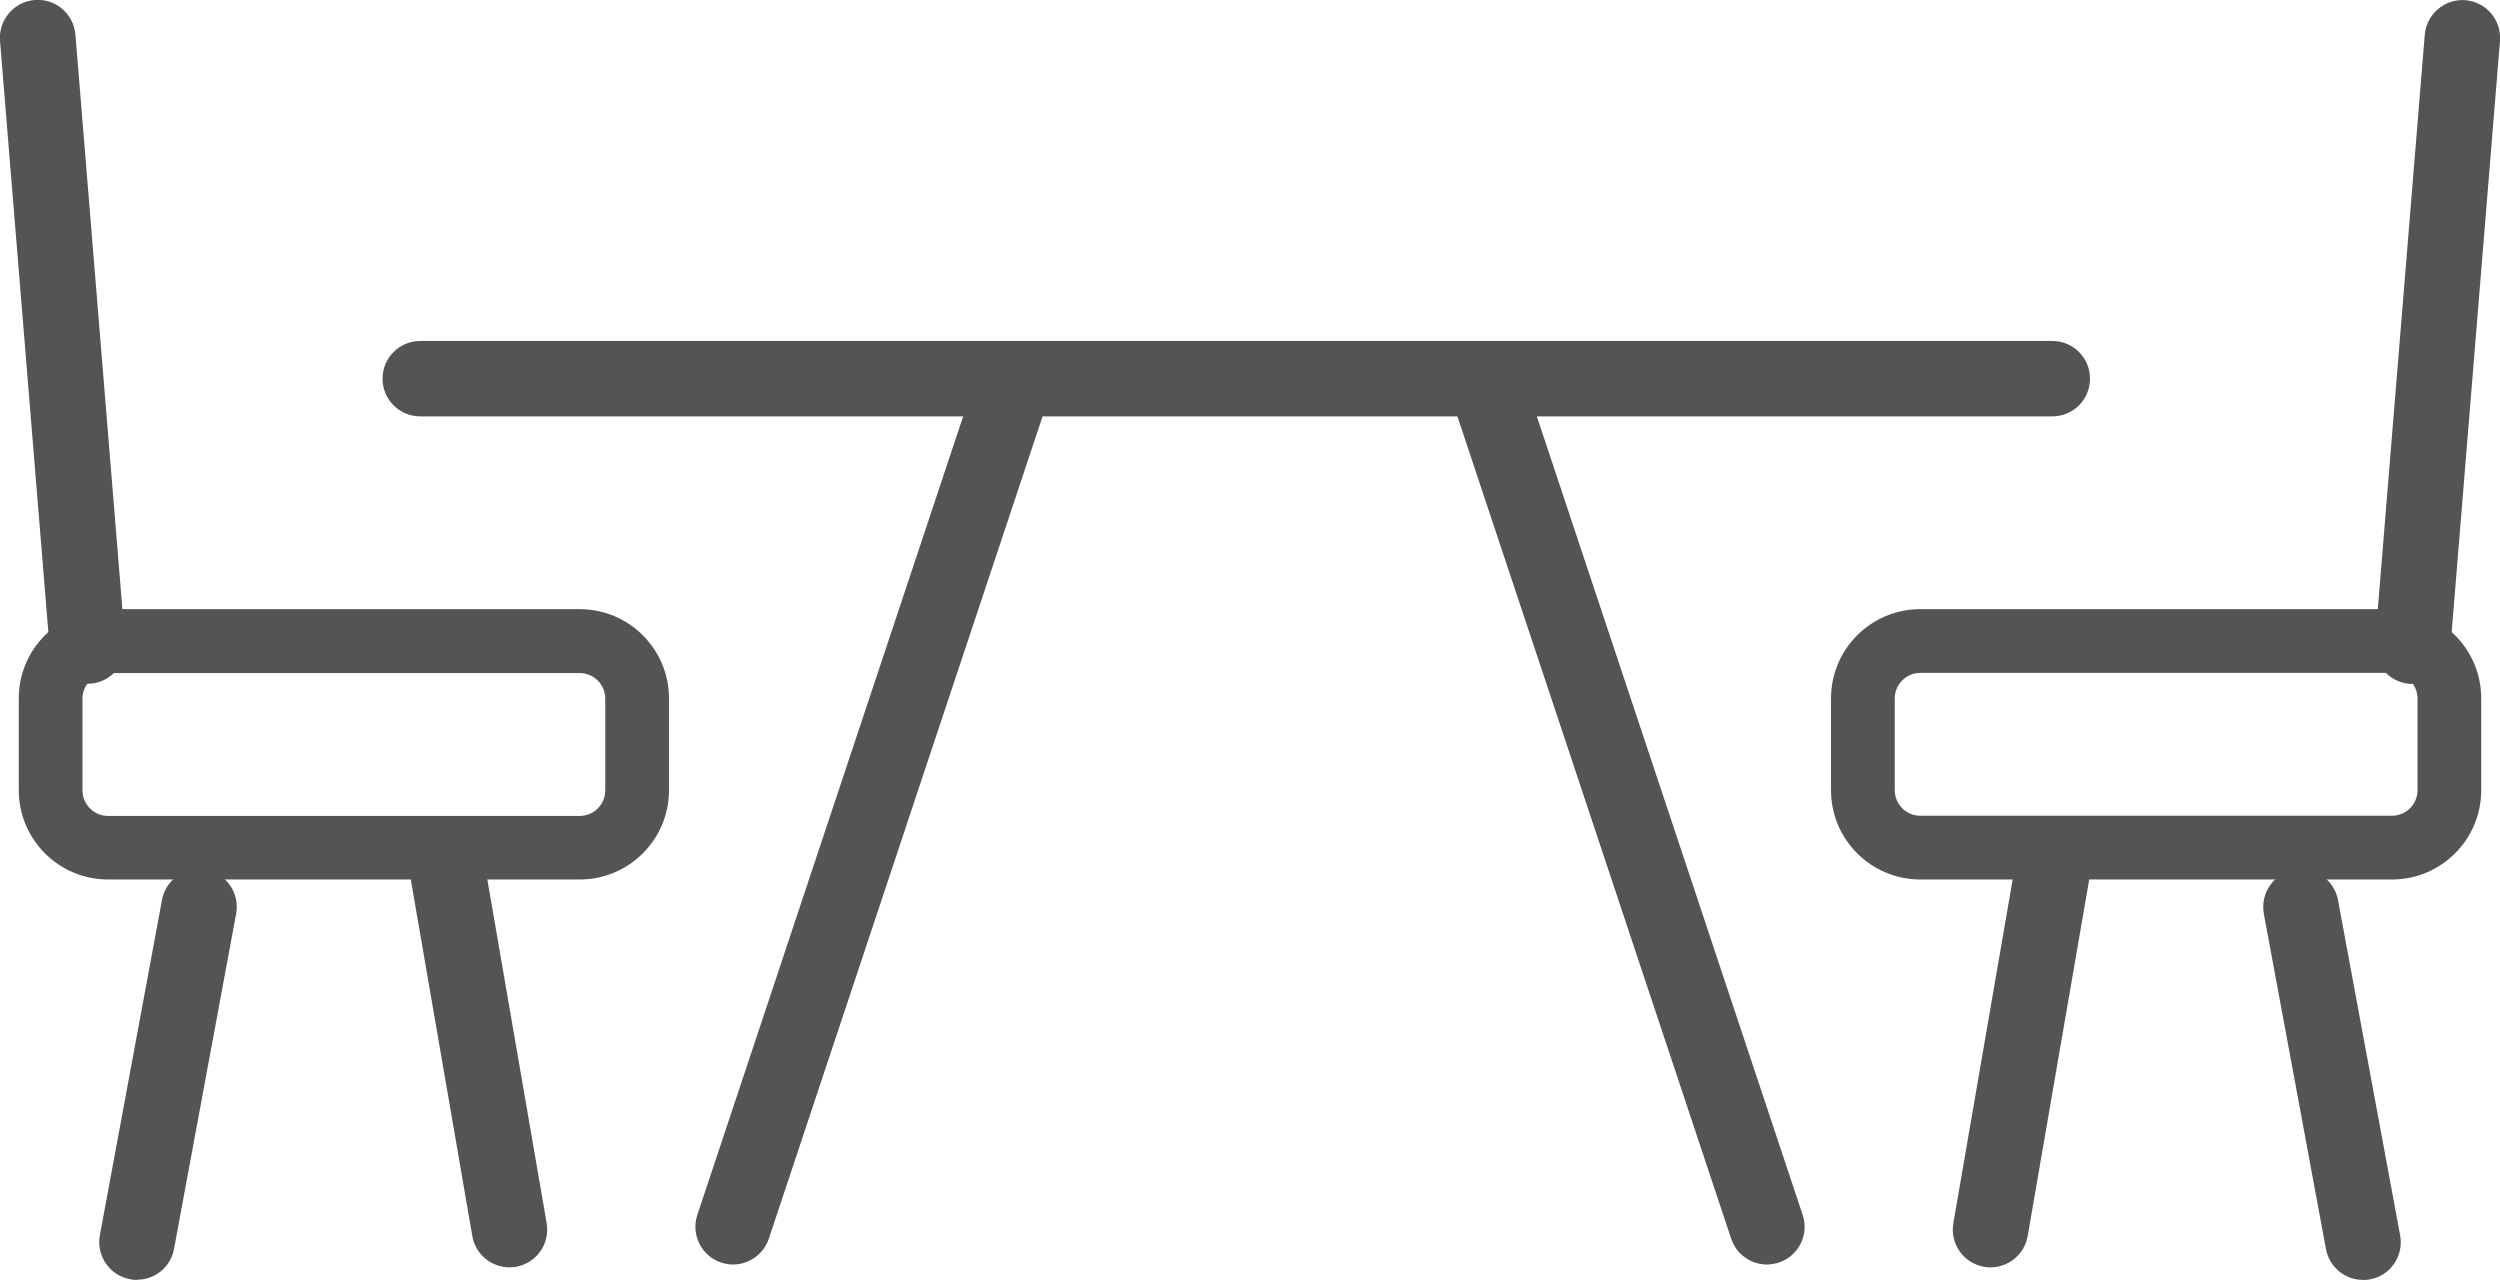
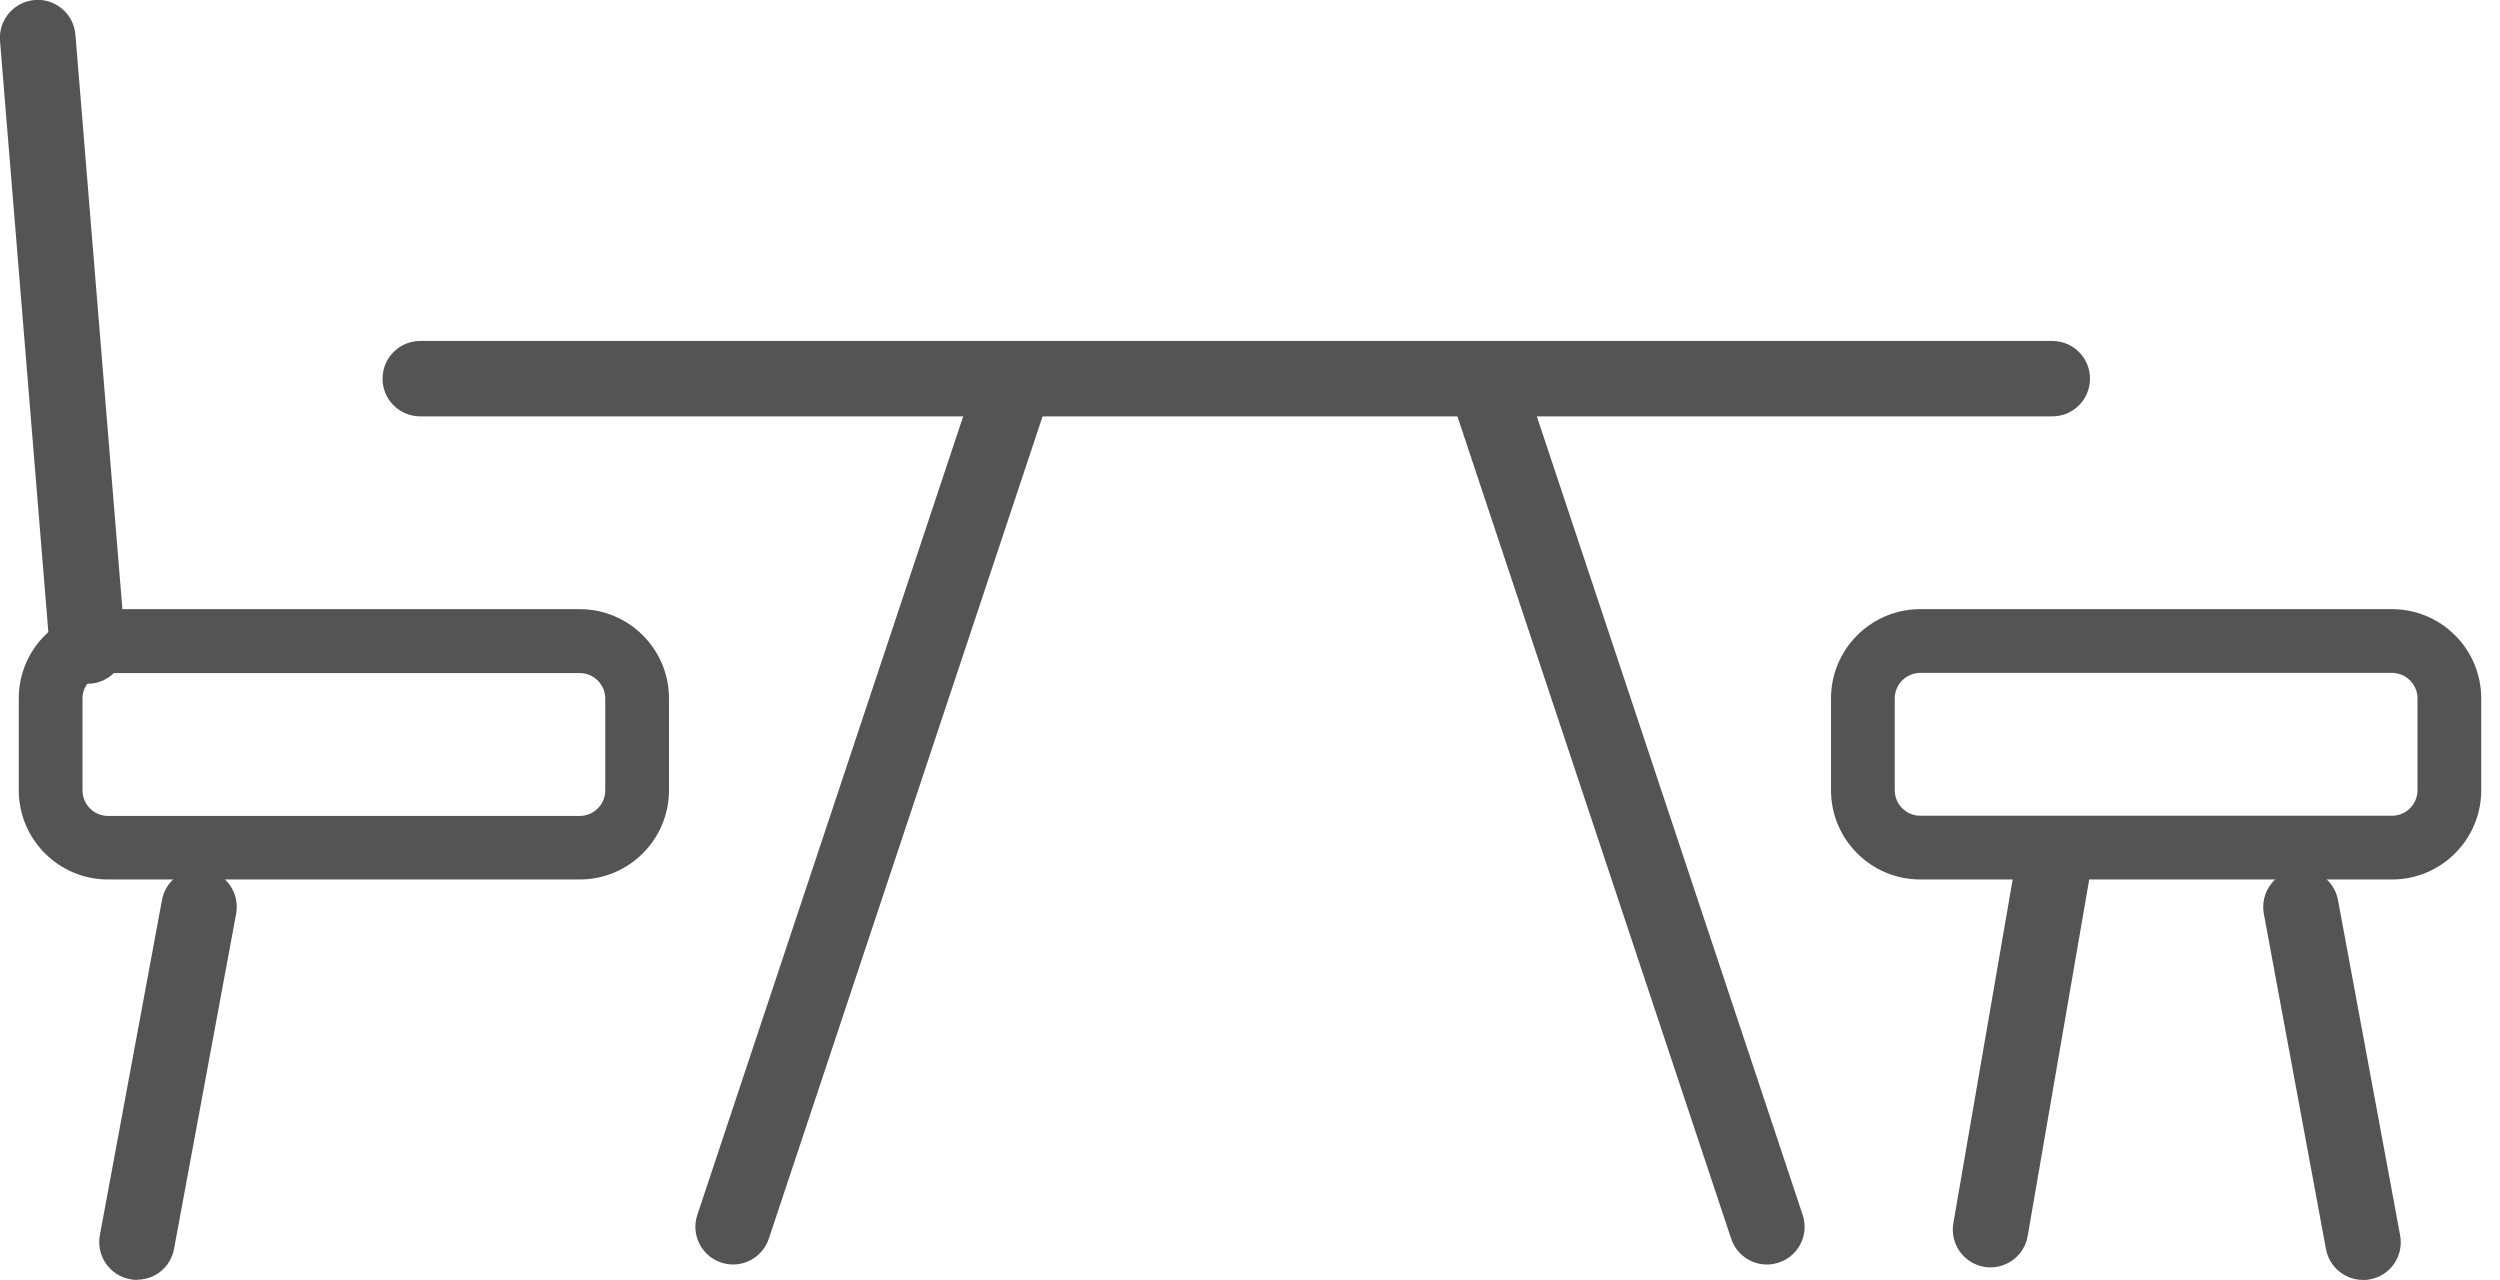
<svg xmlns="http://www.w3.org/2000/svg" id="b" viewBox="0 0 141.22 72.3">
  <defs>
    <style>.d{fill:#545454;}</style>
  </defs>
  <g id="c">
    <g>
      <path class="d" d="M115.93,23.52H23.74c-1.18,0-2.13-.95-2.13-2.13s.95-2.13,2.13-2.13H115.93c1.18,0,2.13,.95,2.13,2.13s-.95,2.13-2.13,2.13Z" />
      <path class="d" d="M41.41,71.43c-.22,0-.45-.04-.67-.11-1.12-.37-1.72-1.58-1.35-2.69l15.69-47.13c.37-1.12,1.58-1.72,2.69-1.35,1.12,.37,1.72,1.58,1.35,2.69l-15.69,47.13c-.3,.89-1.13,1.46-2.02,1.46Z" />
      <path class="d" d="M99.81,71.43c-.89,0-1.72-.56-2.02-1.46l-15.69-47.13c-.37-1.12,.23-2.32,1.35-2.69,1.12-.37,2.32,.23,2.69,1.35l15.69,47.13c.37,1.12-.23,2.32-1.35,2.69-.22,.07-.45,.11-.67,.11Z" />
      <g>
        <path class="d" d="M32.74,49.68H6.1c-2.78,0-5.04-2.26-5.04-5.04v-5.19c0-2.78,2.26-5.04,5.04-5.04h26.65c2.78,0,5.04,2.26,5.04,5.04v5.19c0,2.78-2.26,5.04-5.04,5.04ZM6.1,38.02c-.79,0-1.44,.65-1.44,1.44v5.19c0,.79,.65,1.44,1.44,1.44h26.65c.79,0,1.44-.65,1.44-1.44v-5.19c0-.79-.65-1.44-1.44-1.44H6.1Z" />
        <path class="d" d="M4.93,38.63c-1.1,0-2.03-.84-2.12-1.96L0,2.3C-.09,1.13,.78,.1,1.96,0c1.17-.1,2.2,.78,2.3,1.95l2.81,34.37c.1,1.17-.78,2.2-1.95,2.3-.06,0-.12,0-.18,0Z" />
        <path class="d" d="M7.74,72.3c-.13,0-.26-.01-.39-.04-1.16-.21-1.92-1.33-1.71-2.48l3.51-18.94c.21-1.16,1.32-1.92,2.48-1.71,1.16,.21,1.92,1.33,1.71,2.48l-3.51,18.94c-.19,1.03-1.08,1.74-2.09,1.74Z" />
-         <path class="d" d="M28.78,71.59c-1.02,0-1.92-.73-2.1-1.77l-3.51-20.34c-.2-1.16,.58-2.26,1.74-2.46,1.16-.2,2.26,.58,2.46,1.74l3.51,20.34c.2,1.16-.58,2.26-1.74,2.46-.12,.02-.24,.03-.36,.03Z" />
      </g>
      <g>
        <path class="d" d="M135.12,49.68h-26.65c-2.78,0-5.04-2.26-5.04-5.04v-5.19c0-2.78,2.26-5.04,5.04-5.04h26.65c2.78,0,5.04,2.26,5.04,5.04v5.19c0,2.78-2.26,5.04-5.04,5.04Zm-26.65-11.67c-.79,0-1.44,.65-1.44,1.44v5.19c0,.79,.65,1.44,1.44,1.44h26.65c.79,0,1.44-.65,1.44-1.44v-5.19c0-.79-.65-1.44-1.44-1.44h-26.65Z" />
-         <path class="d" d="M136.29,38.63c-.06,0-.12,0-.18,0-1.17-.1-2.04-1.12-1.95-2.3l2.81-34.37c.1-1.17,1.13-2.04,2.3-1.95,1.17,.1,2.04,1.12,1.95,2.3l-2.81,34.37c-.09,1.11-1.02,1.96-2.12,1.96Z" />
        <path class="d" d="M133.48,72.3c-1.01,0-1.9-.72-2.09-1.74l-3.51-18.94c-.21-1.16,.55-2.27,1.71-2.48,1.16-.22,2.27,.55,2.48,1.71l3.51,18.94c.21,1.16-.55,2.27-1.71,2.48-.13,.02-.26,.04-.39,.04Z" />
        <path class="d" d="M112.44,71.59c-.12,0-.24,0-.36-.03-1.16-.2-1.94-1.3-1.74-2.46l3.51-20.34c.2-1.16,1.3-1.94,2.46-1.74,1.16,.2,1.94,1.3,1.74,2.46l-3.51,20.34c-.18,1.04-1.08,1.77-2.1,1.77Z" />
      </g>
    </g>
  </g>
</svg>